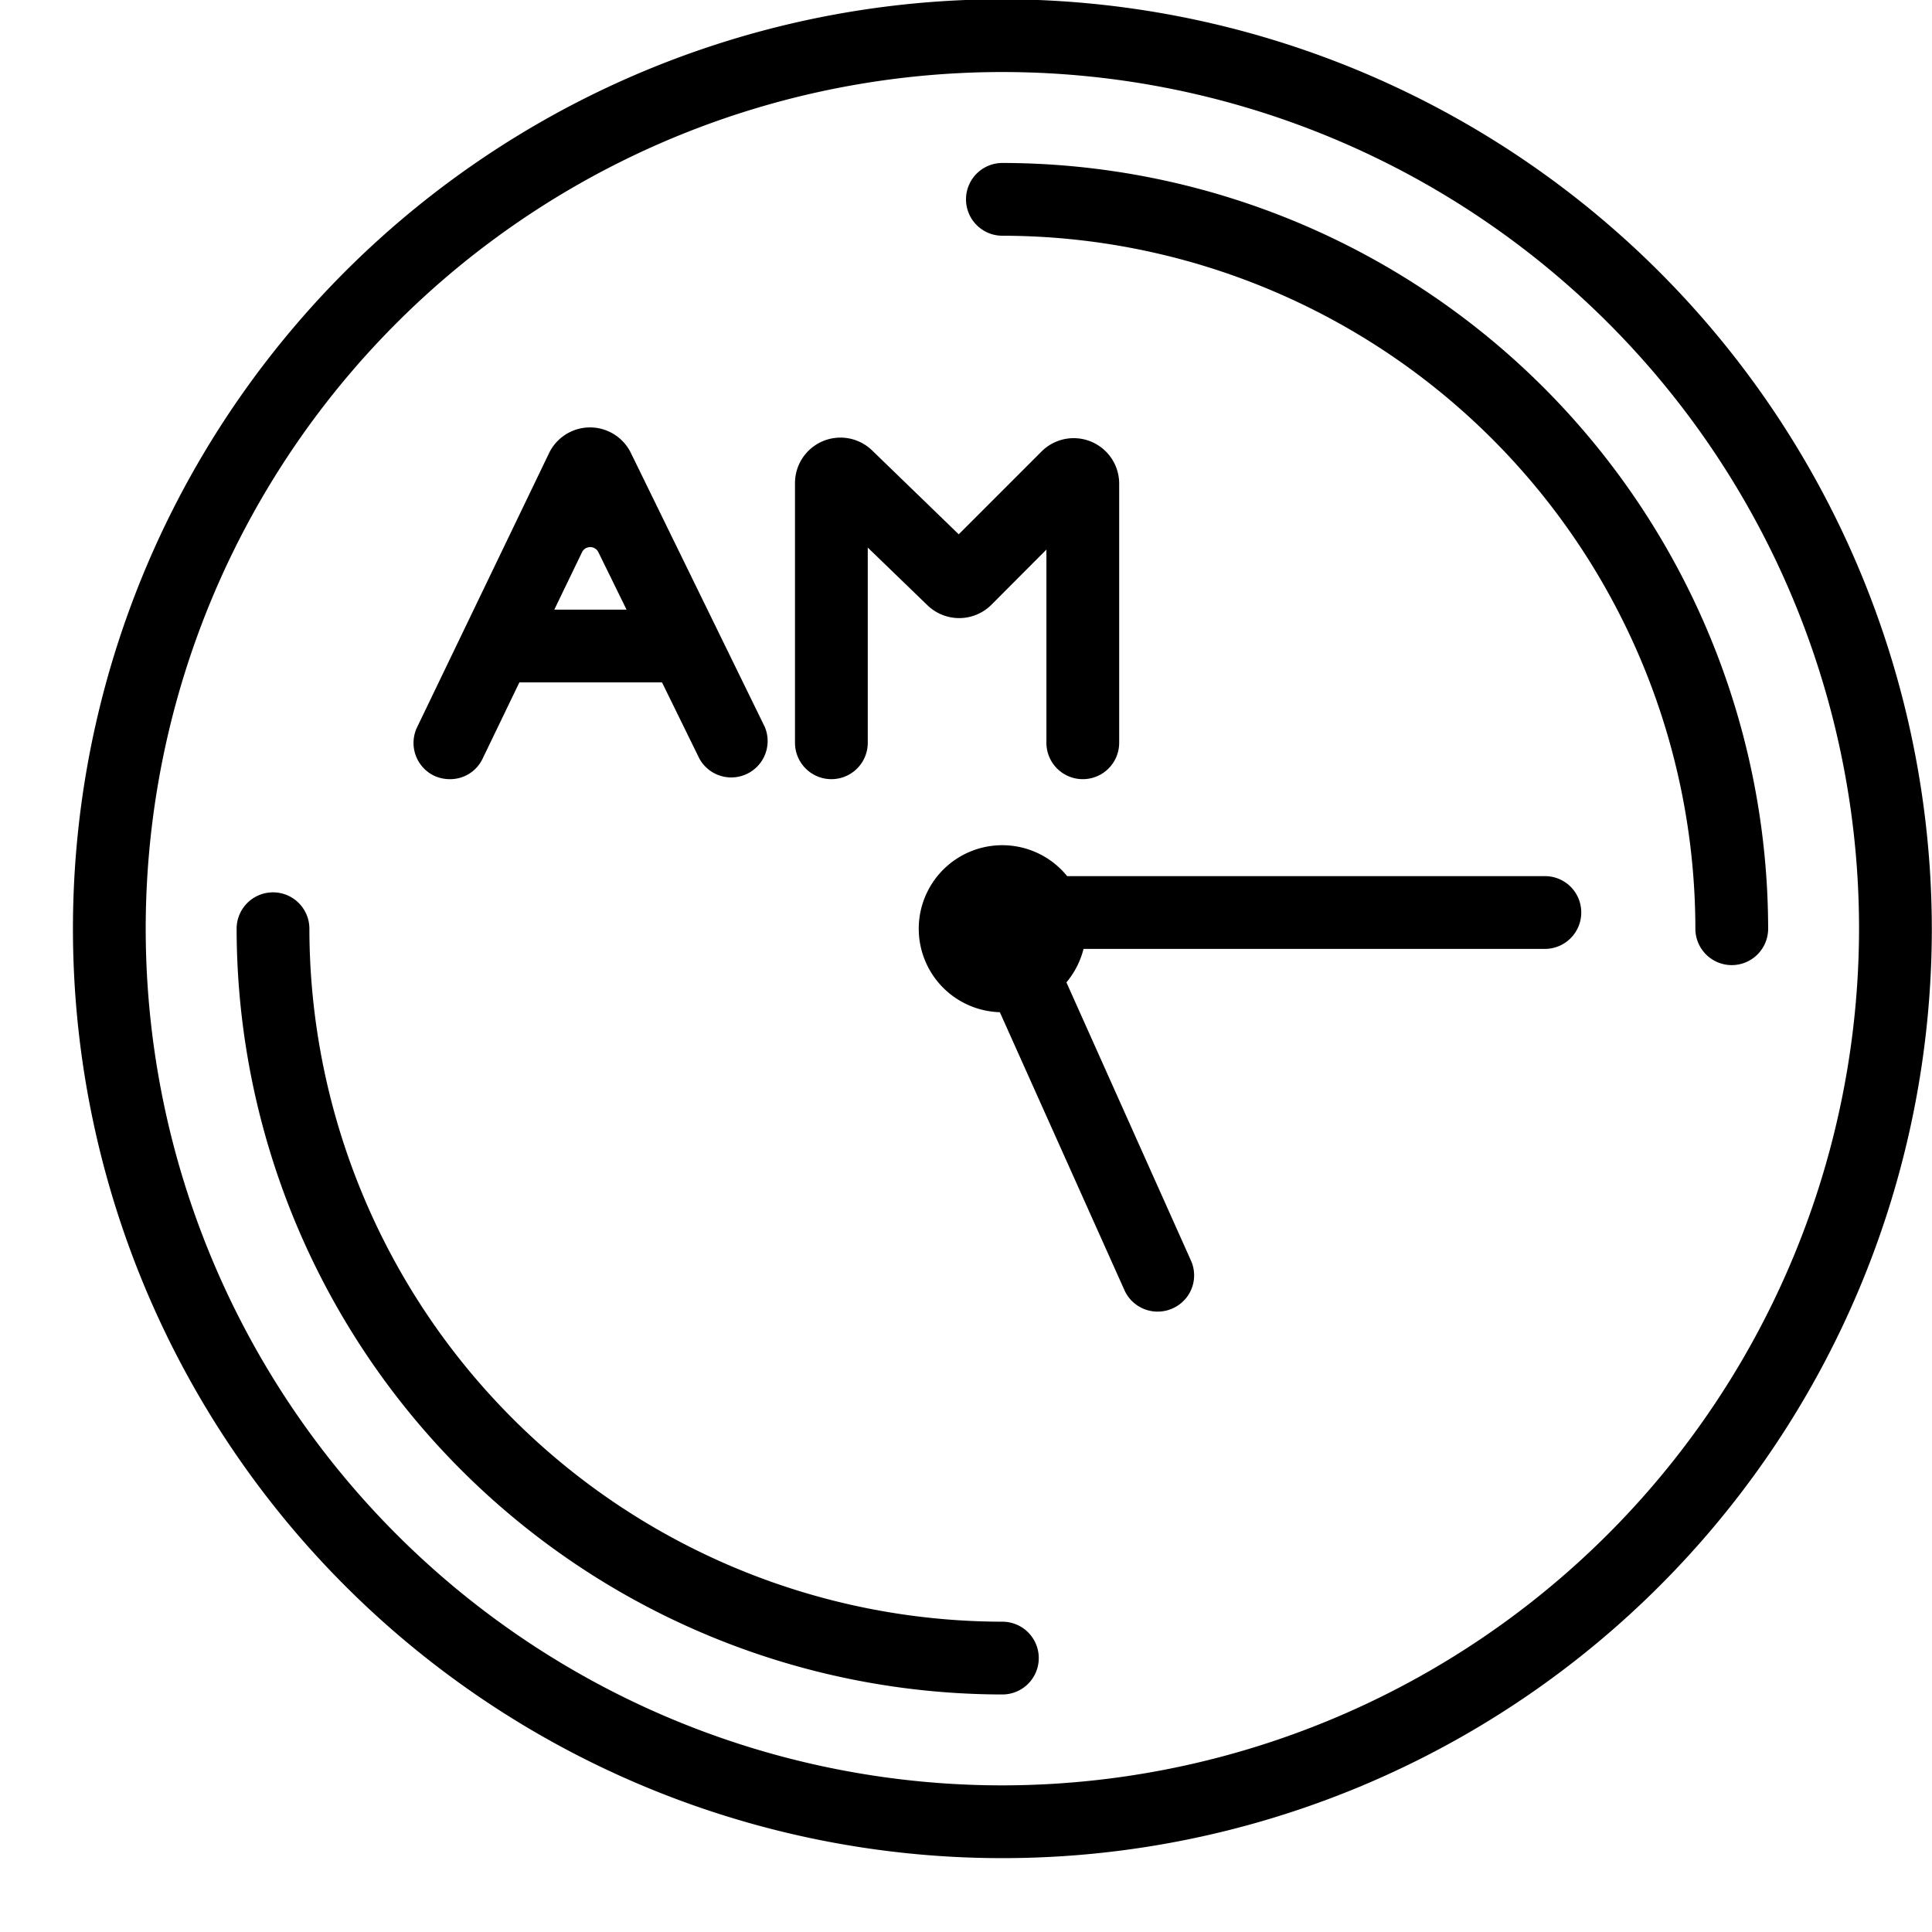
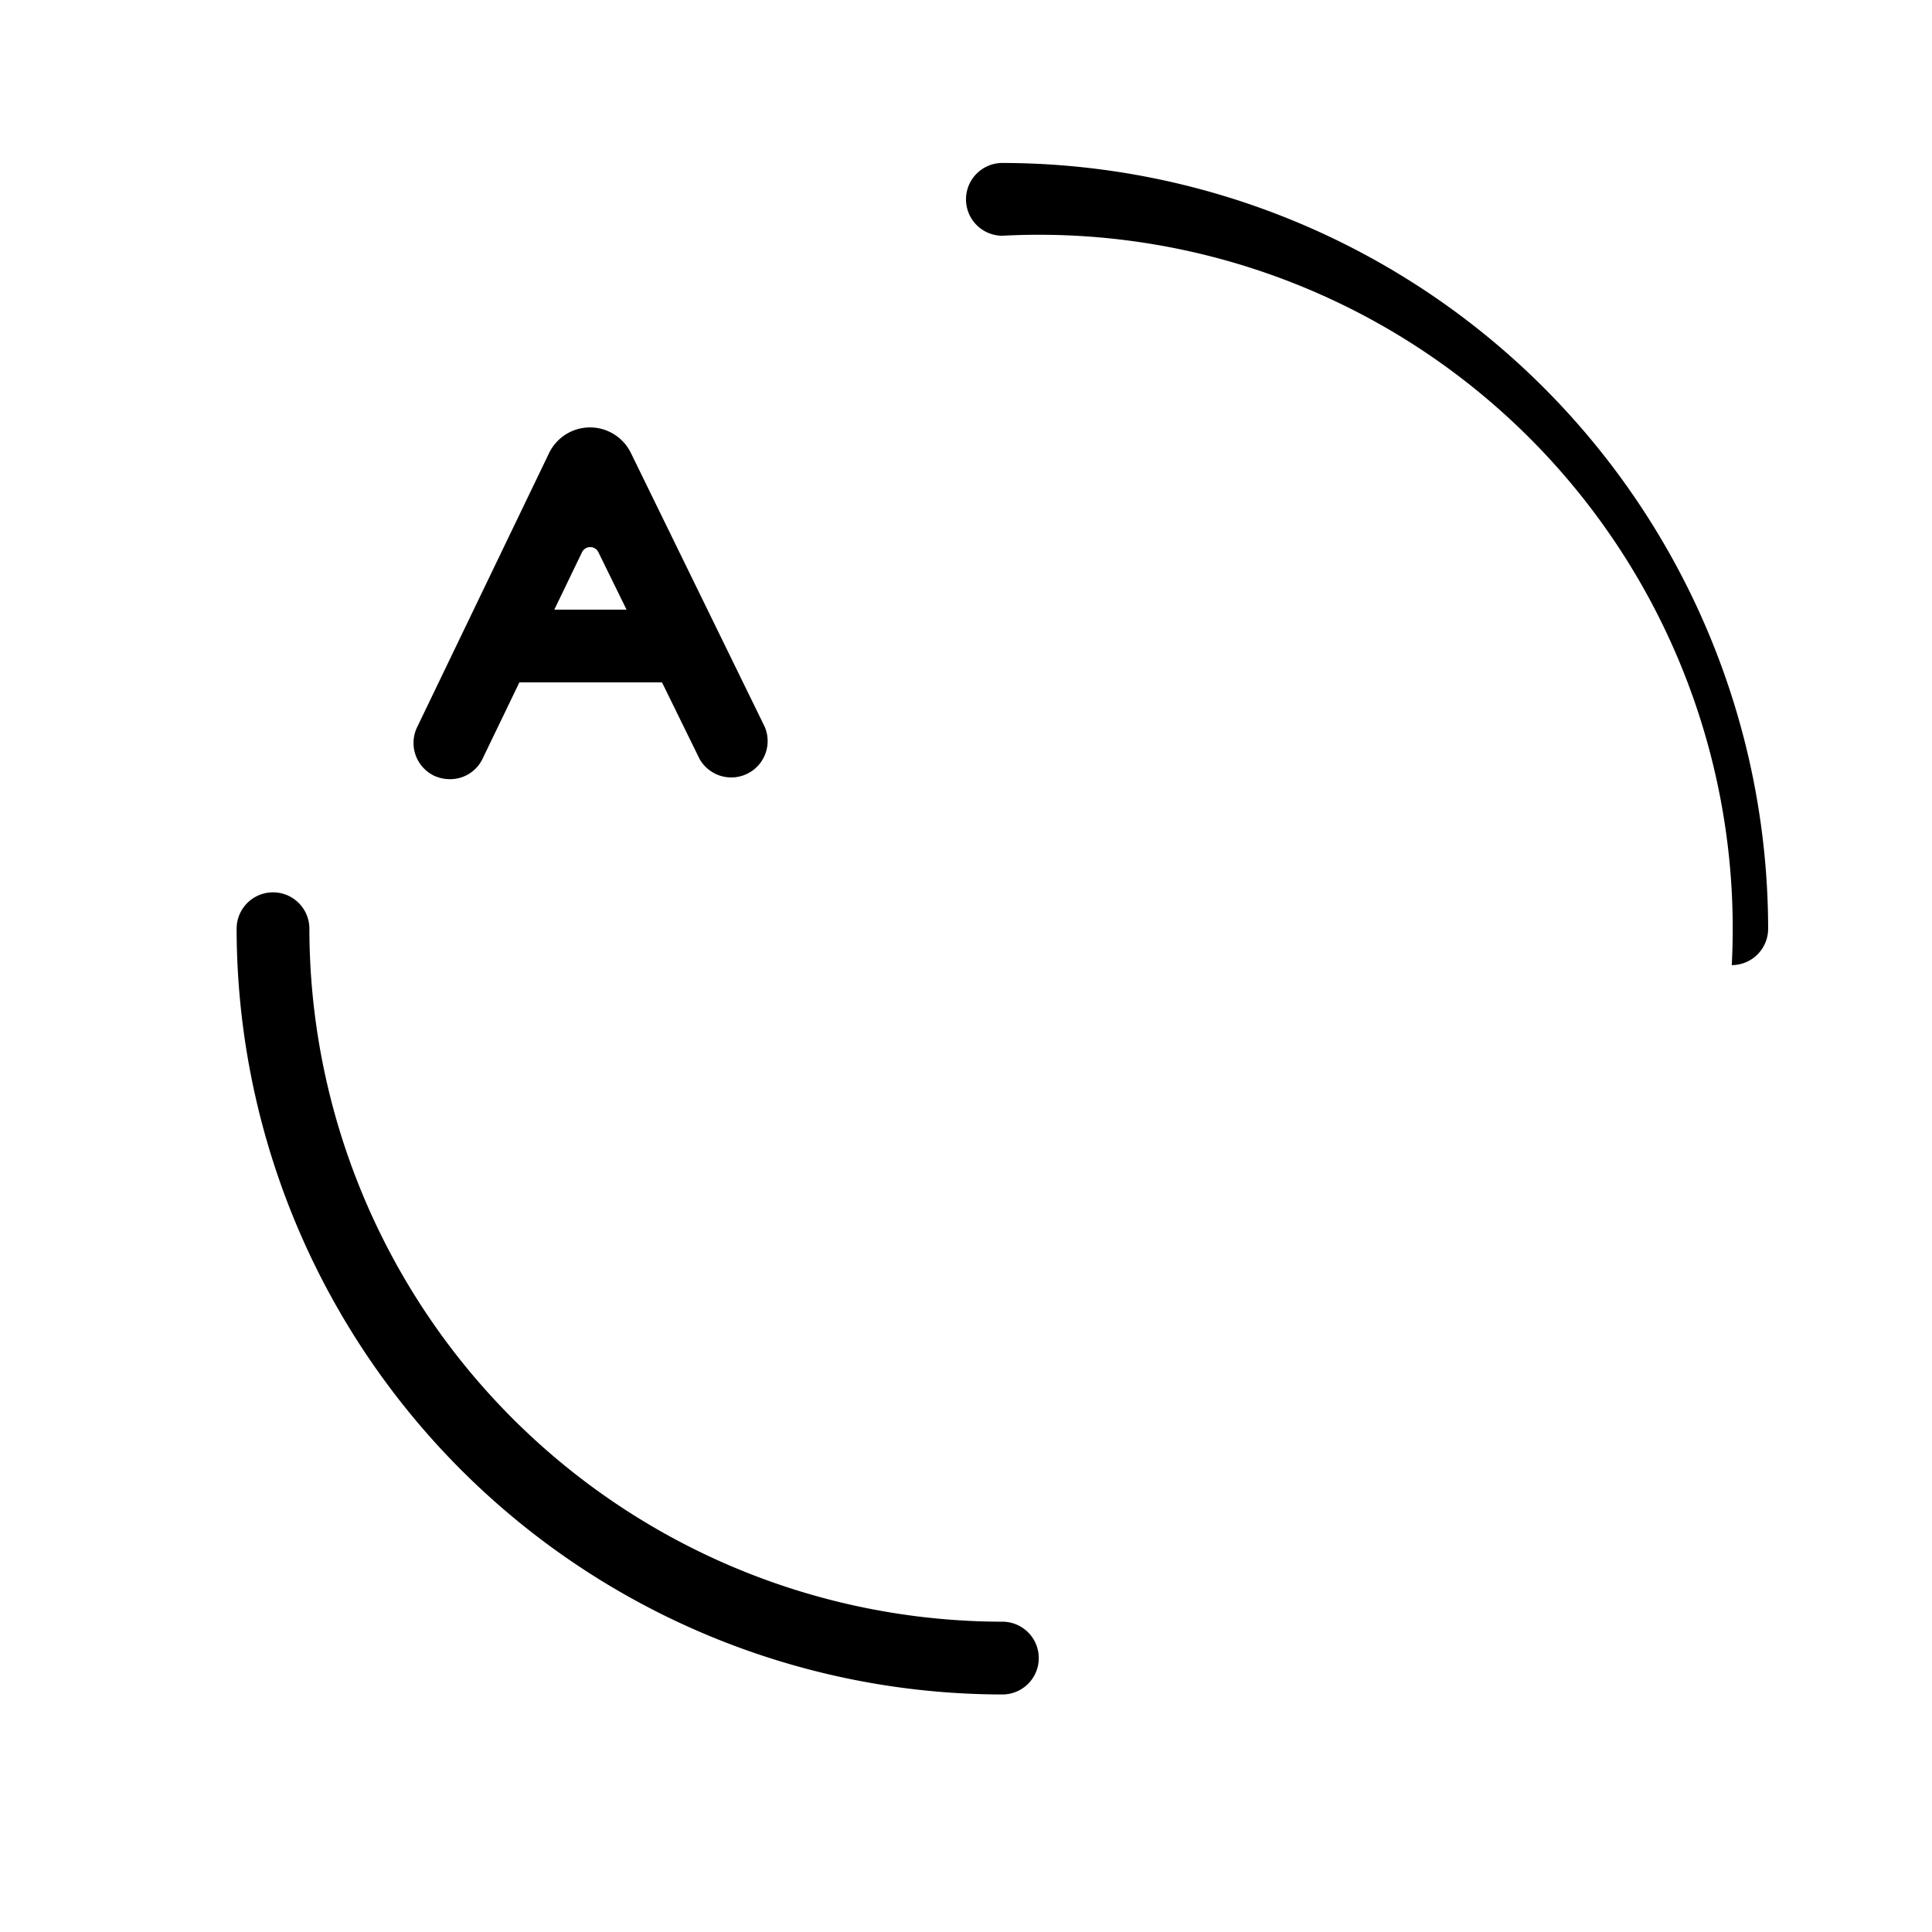
<svg xmlns="http://www.w3.org/2000/svg" height="106.2" preserveAspectRatio="xMidYMid meet" version="1.0" viewBox="8.9 10.0 106.2 106.2" width="106.2" zoomAndPan="magnify">
  <g data-name="AM clock" id="change1_1">
-     <path d="M64,9.96a51.09,51.09,0,1,0,51.09,51.09A51.149,51.149,0,0,0,64,9.96Zm0,98.18a47.09,47.09,0,1,1,47.09-47.09A47.138,47.138,0,0,1,64,108.14Z" fill="inherit" />
    <path d="M64,103.143A42.14,42.14,0,0,1,21.907,61.051a2,2,0,0,1,4,0A38.135,38.135,0,0,0,64,99.143a2,2,0,0,1,0,4Z" fill="inherit" />
-     <path d="M104.093,63.051a2,2,0,0,1-2-2A38.136,38.136,0,0,0,64,22.958a2,2,0,0,1,0-4,42.141,42.141,0,0,1,42.093,42.093A2,2,0,0,1,104.093,63.051Z" fill="inherit" />
-     <path d="M95.82,60.16a2,2,0,0,1-2,2H68.46A4.6,4.6,0,0,1,67.52,64l6.84,15.28a1.984,1.984,0,0,1-1,2.64,2,2,0,0,1-2.65-1L63.86,65.64a4.591,4.591,0,1,1,3.7-7.48H93.82A1.993,1.993,0,0,1,95.82,60.16Z" fill="inherit" />
+     <path d="M104.093,63.051A38.136,38.136,0,0,0,64,22.958a2,2,0,0,1,0-4,42.141,42.141,0,0,1,42.093,42.093A2,2,0,0,1,104.093,63.051Z" fill="inherit" />
    <path d="M50.94,49.96,43.58,34.9a2.5,2.5,0,0,0-4.5.01L31.83,49.97a2,2,0,0,0,.93,2.67,2.071,2.071,0,0,0,.87.19,1.974,1.974,0,0,0,1.8-1.13l2.02-4.19h7.84l2.06,4.2a2,2,0,0,0,3.59-1.75ZM39.37,43.51l1.523-3.155a.5.5,0,0,1,.9,0L43.34,43.51Z" fill="inherit" />
-     <path d="M70.42,36.58V50.83a2,2,0,0,1-4,0V40.21l-3.03,3.04a2.508,2.508,0,0,1-3.51.02L56.6,40.1V50.83a2,2,0,0,1-4,0V36.56a2.5,2.5,0,0,1,4.24-1.8l4.76,4.61,4.55-4.55a2.5,2.5,0,0,1,4.27,1.76Z" fill="inherit" />
  </g>
</svg>